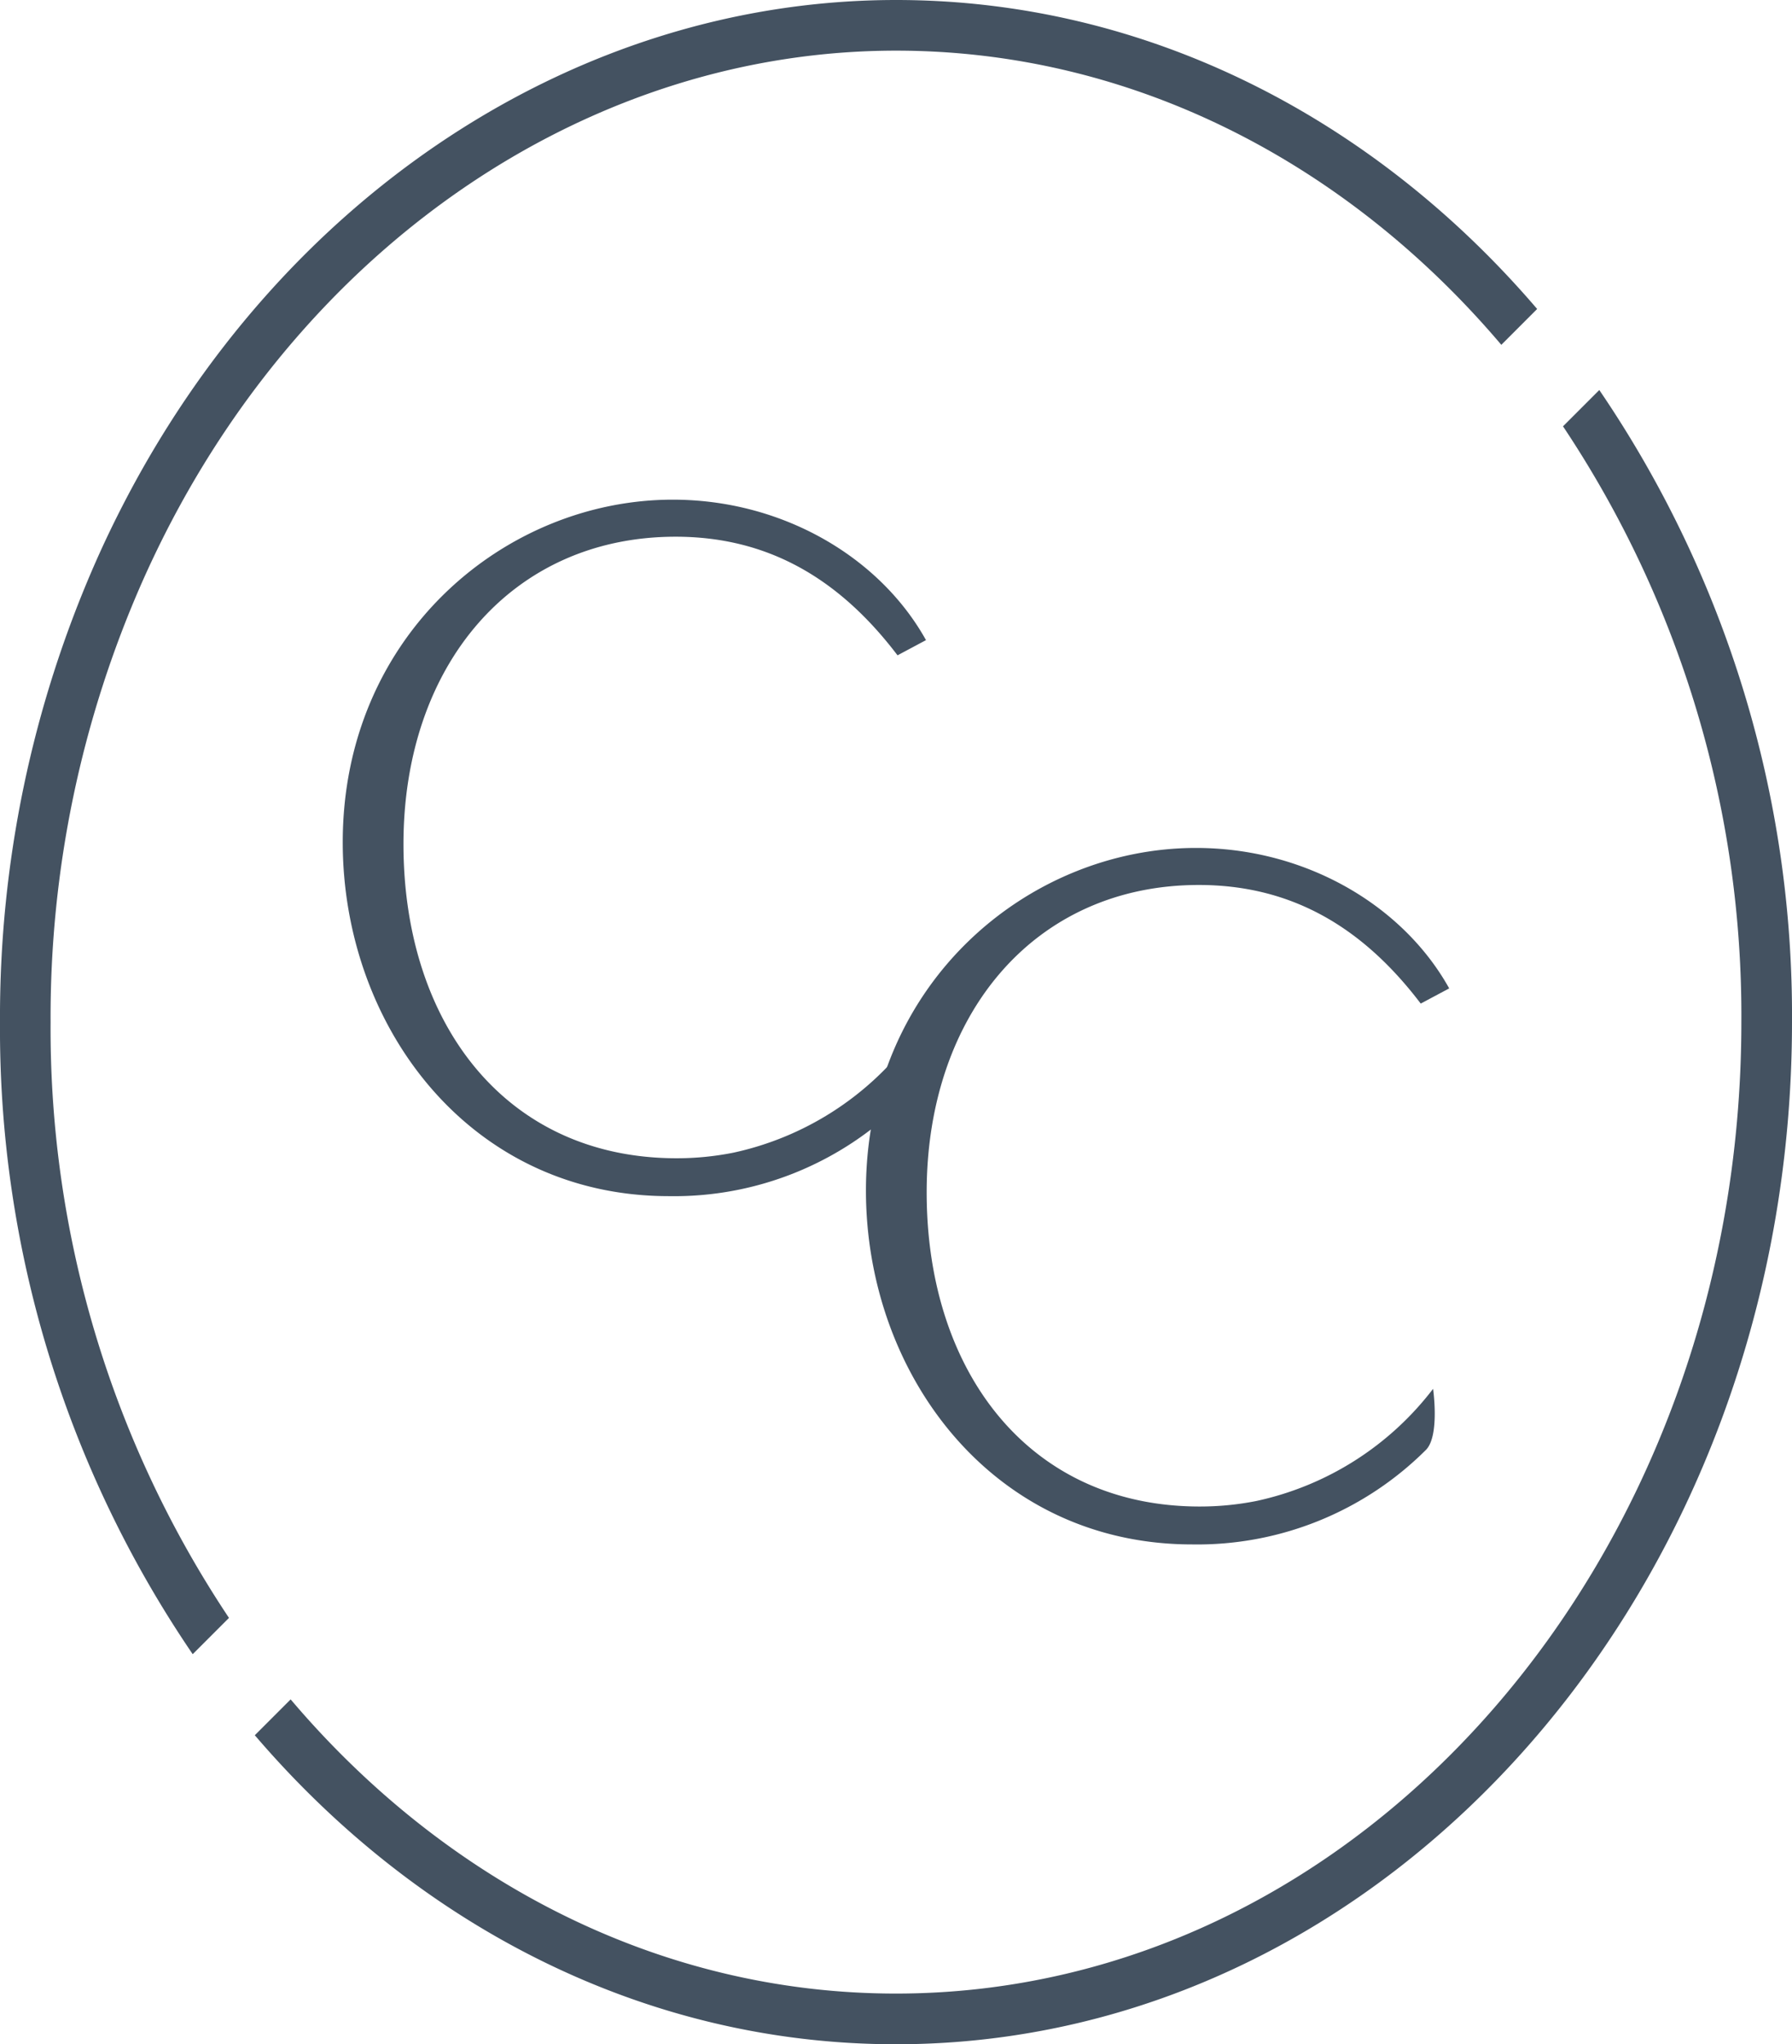
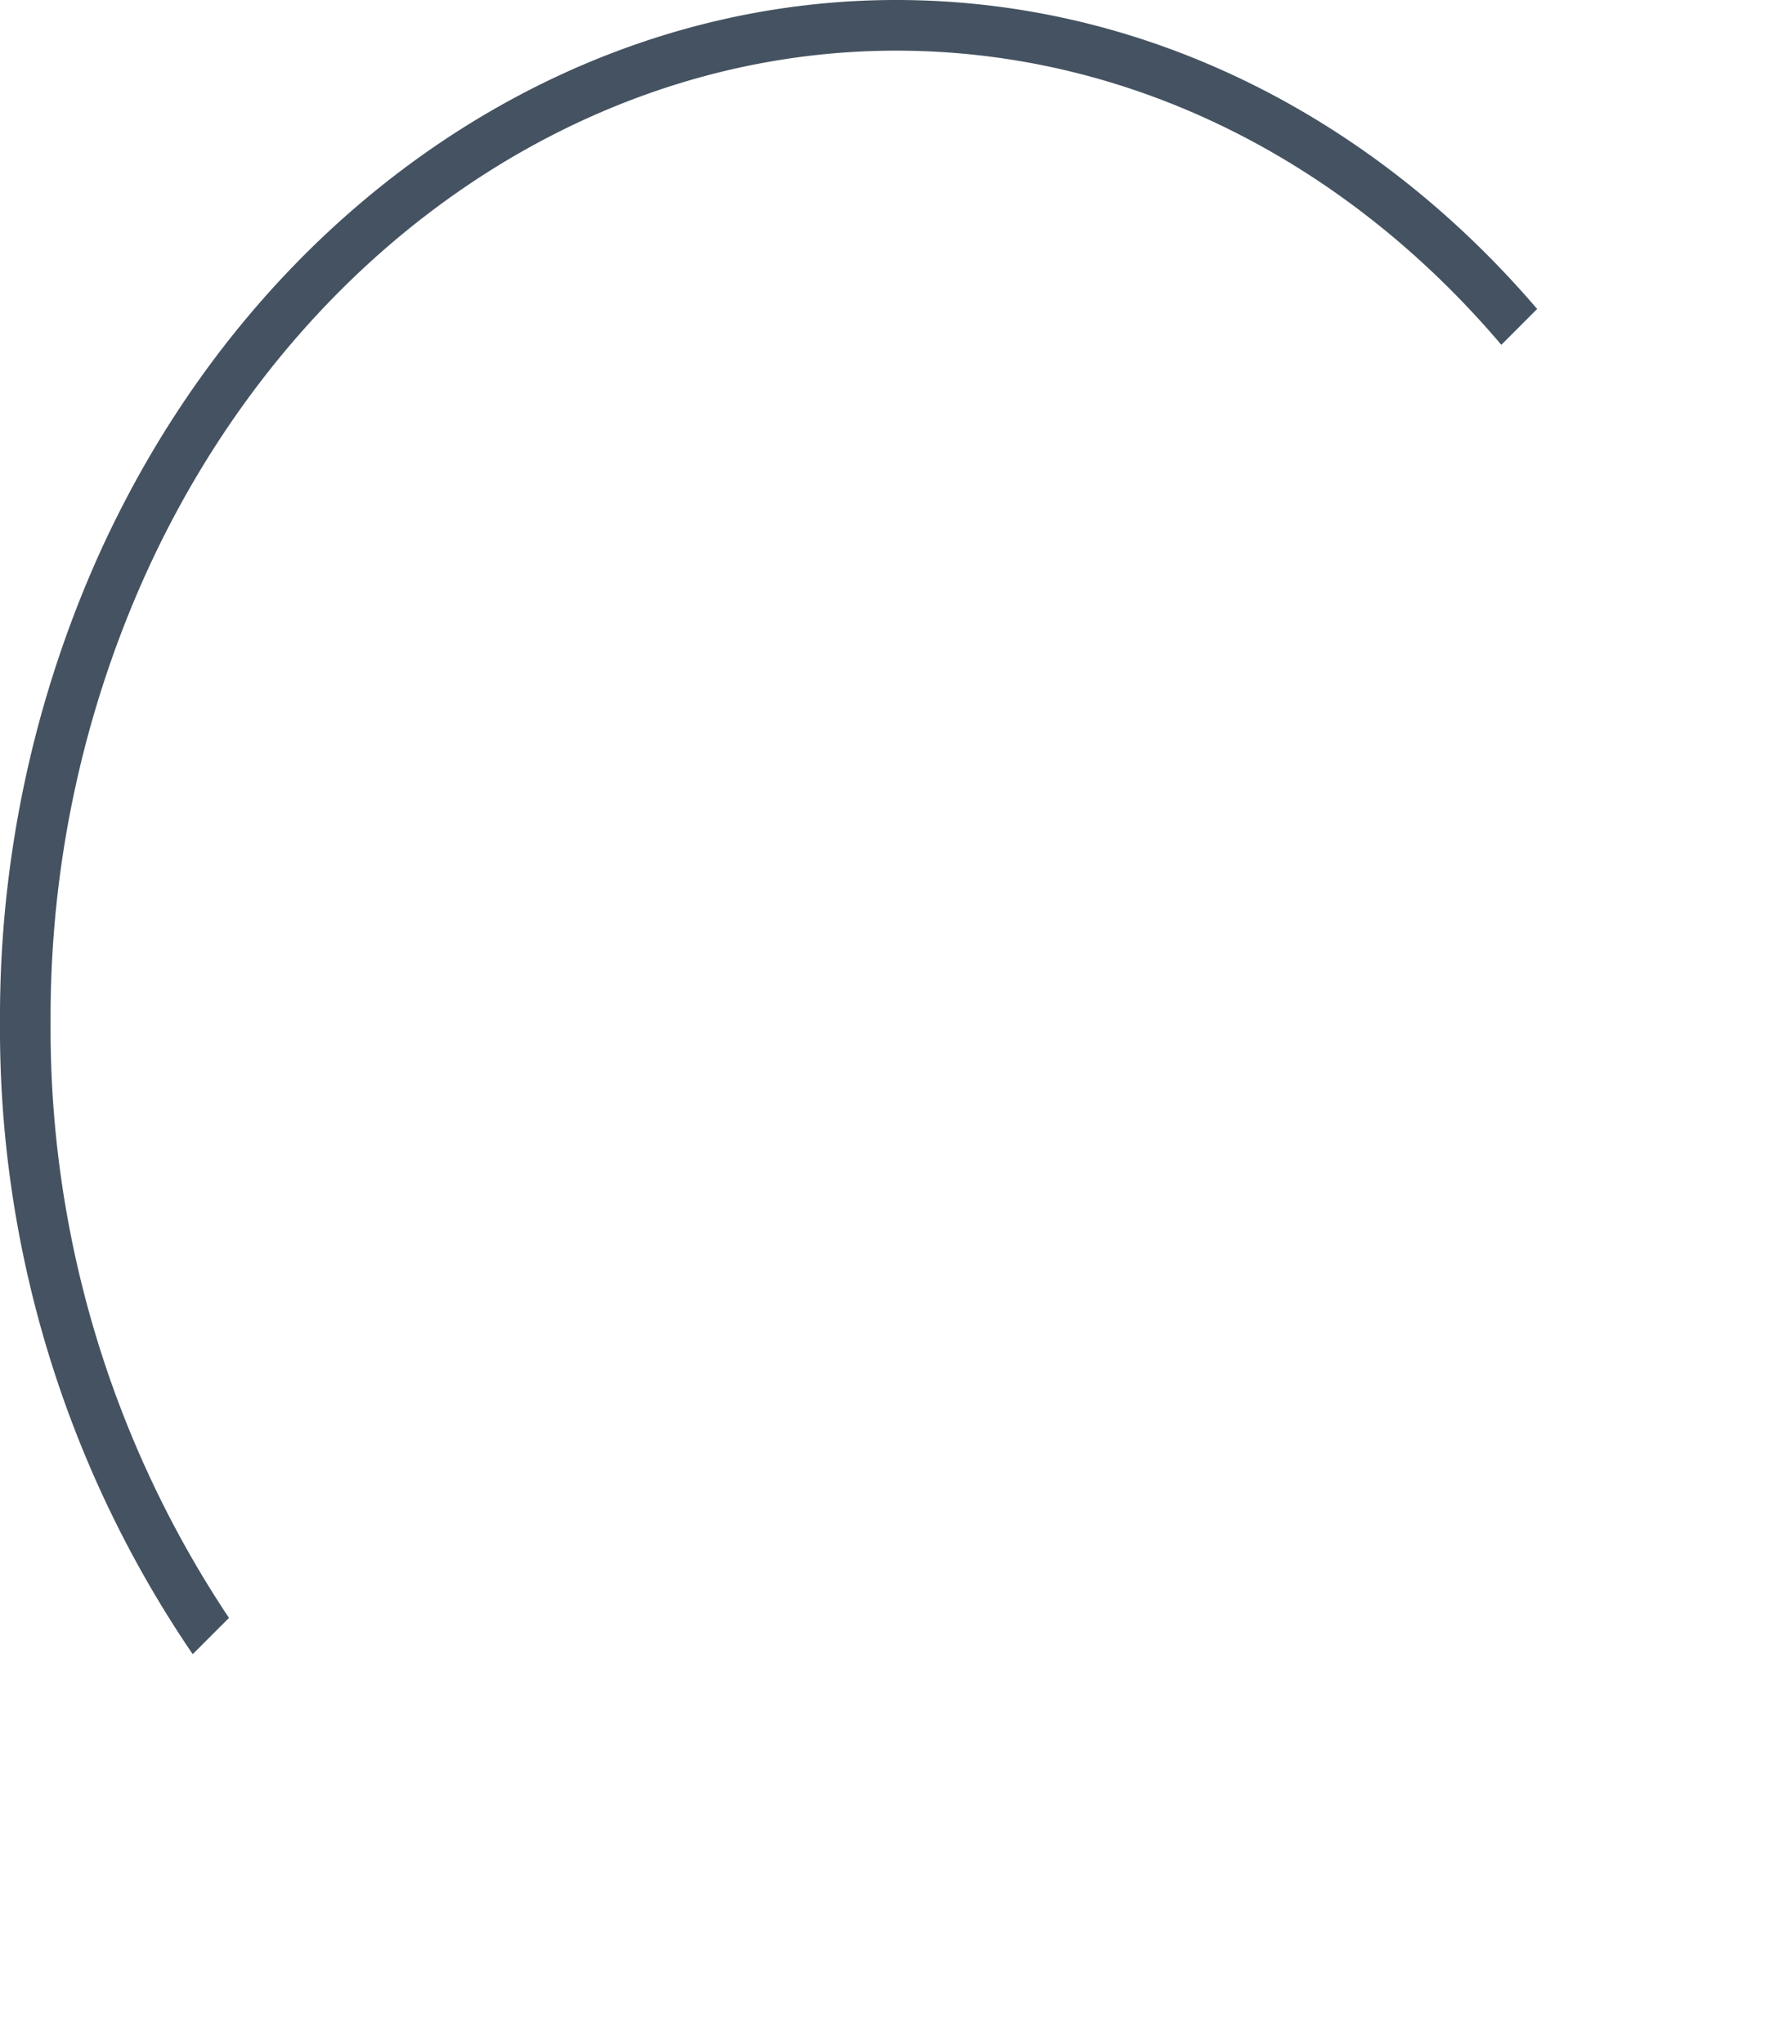
<svg xmlns="http://www.w3.org/2000/svg" width="142.887" height="162.912" viewBox="0 0 142.887 162.912">
  <g id="CoveCommons_Icon_ClearSkies" transform="translate(-25.02 -25)">
    <g id="Group_4699" data-name="Group 4699" transform="translate(25.02 25)">
-       <path id="Path_48995" data-name="Path 48995" d="M181.52,107.733a84.556,84.556,0,0,1,14.221,47.48c0,42.687-30.241,77.417-67.412,77.417-18.9,0-36.011-9-48.262-23.444l-2.857,2.857c12.983,15.175,31.1,24.627,51.12,24.627,39.4,0,71.449-36.54,71.449-81.454a88.447,88.447,0,0,0-15.366-50.376l-2.9,2.9Z" transform="translate(-56.892 -73.758)" fill="#445261" />
      <path id="Path_48996" data-name="Path 48996" d="M43.275,153.93a84.556,84.556,0,0,1-14.221-47.48,85.9,85.9,0,0,1,7.284-35.03c.584-1.32,1.215-2.647,1.873-3.944,12.057-23.713,34.38-38.44,58.256-38.44,18.9,0,36.007,9,48.262,23.444l2.857-2.857C134.6,34.448,116.487,25,96.465,25c-25.4,0-49.1,15.576-61.853,40.651-.693,1.359-1.355,2.752-1.966,4.138a89.96,89.96,0,0,0-7.626,36.665,88.426,88.426,0,0,0,15.366,50.372l2.9-2.9Z" transform="translate(-25.02 -25)" fill="#445261" />
    </g>
    <g id="Group_4700" data-name="Group 4700" transform="translate(52.349 64.822)">
-       <path id="Path_48997" data-name="Path 48997" d="M126.368,179.328a24.144,24.144,0,0,0,14.073-8.935s.537,3.71-.553,4.851a25.82,25.82,0,0,1-18.655,7.549c-15.954,0-26.013-13.61-26.013-28.205,0-16.483,12.929-27.3,26.317-27.3,8.7,0,16.483,4.539,20.189,11.193l-2.27,1.211c-4.765-6.276-10.511-9.452-17.694-9.452-13.081,0-21.7,10.282-21.7,24.5s8.09,25.032,21.778,25.032a23.1,23.1,0,0,0,4.528-.444" transform="translate(-95.22 -127.29)" fill="#445261" />
-       <path id="Path_48998" data-name="Path 48998" d="M233.528,250.618a24.144,24.144,0,0,0,14.073-8.935s.537,3.71-.553,4.851a25.82,25.82,0,0,1-18.655,7.549c-15.954,0-26.013-13.61-26.013-28.205,0-16.483,12.929-27.3,26.317-27.3,8.7,0,16.483,4.539,20.189,11.193l-2.27,1.211c-4.765-6.276-10.511-9.452-17.694-9.452-13.081,0-21.7,10.282-21.7,24.5s8.09,25.032,21.778,25.032a23.1,23.1,0,0,0,4.528-.444" transform="translate(-160.662 -170.826)" fill="#445261" />
-     </g>
+       </g>
  </g>
</svg>